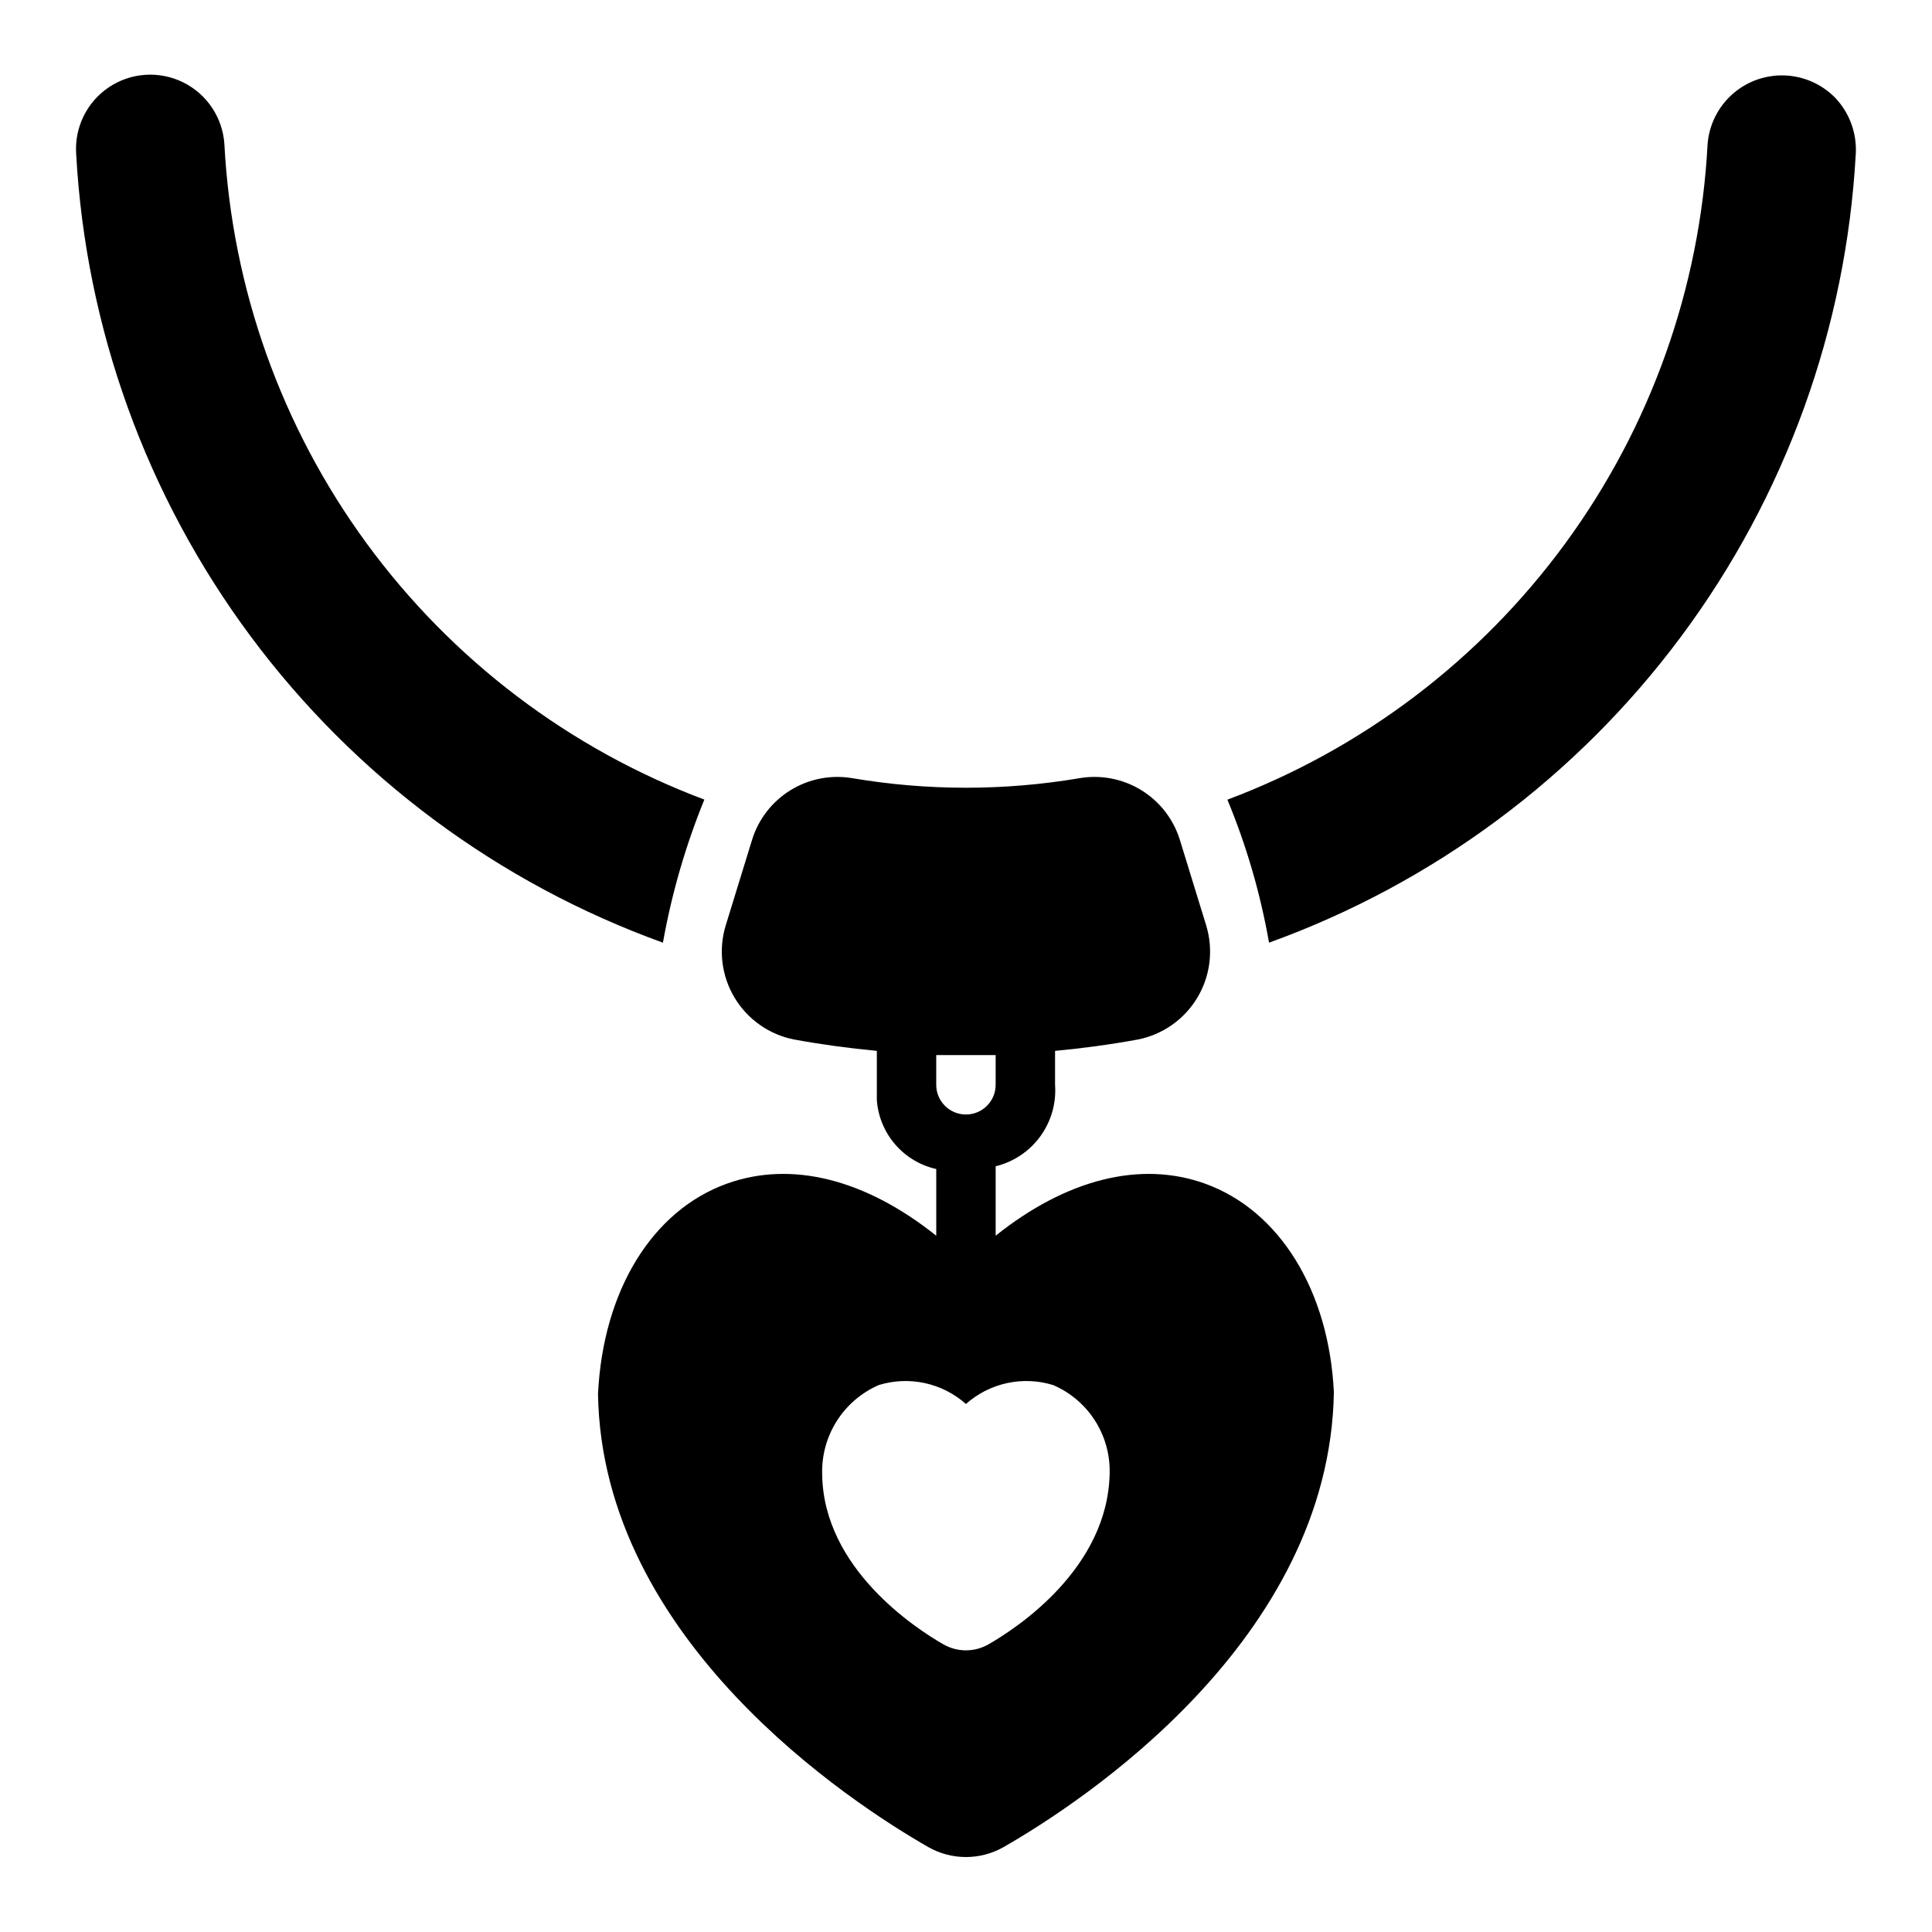
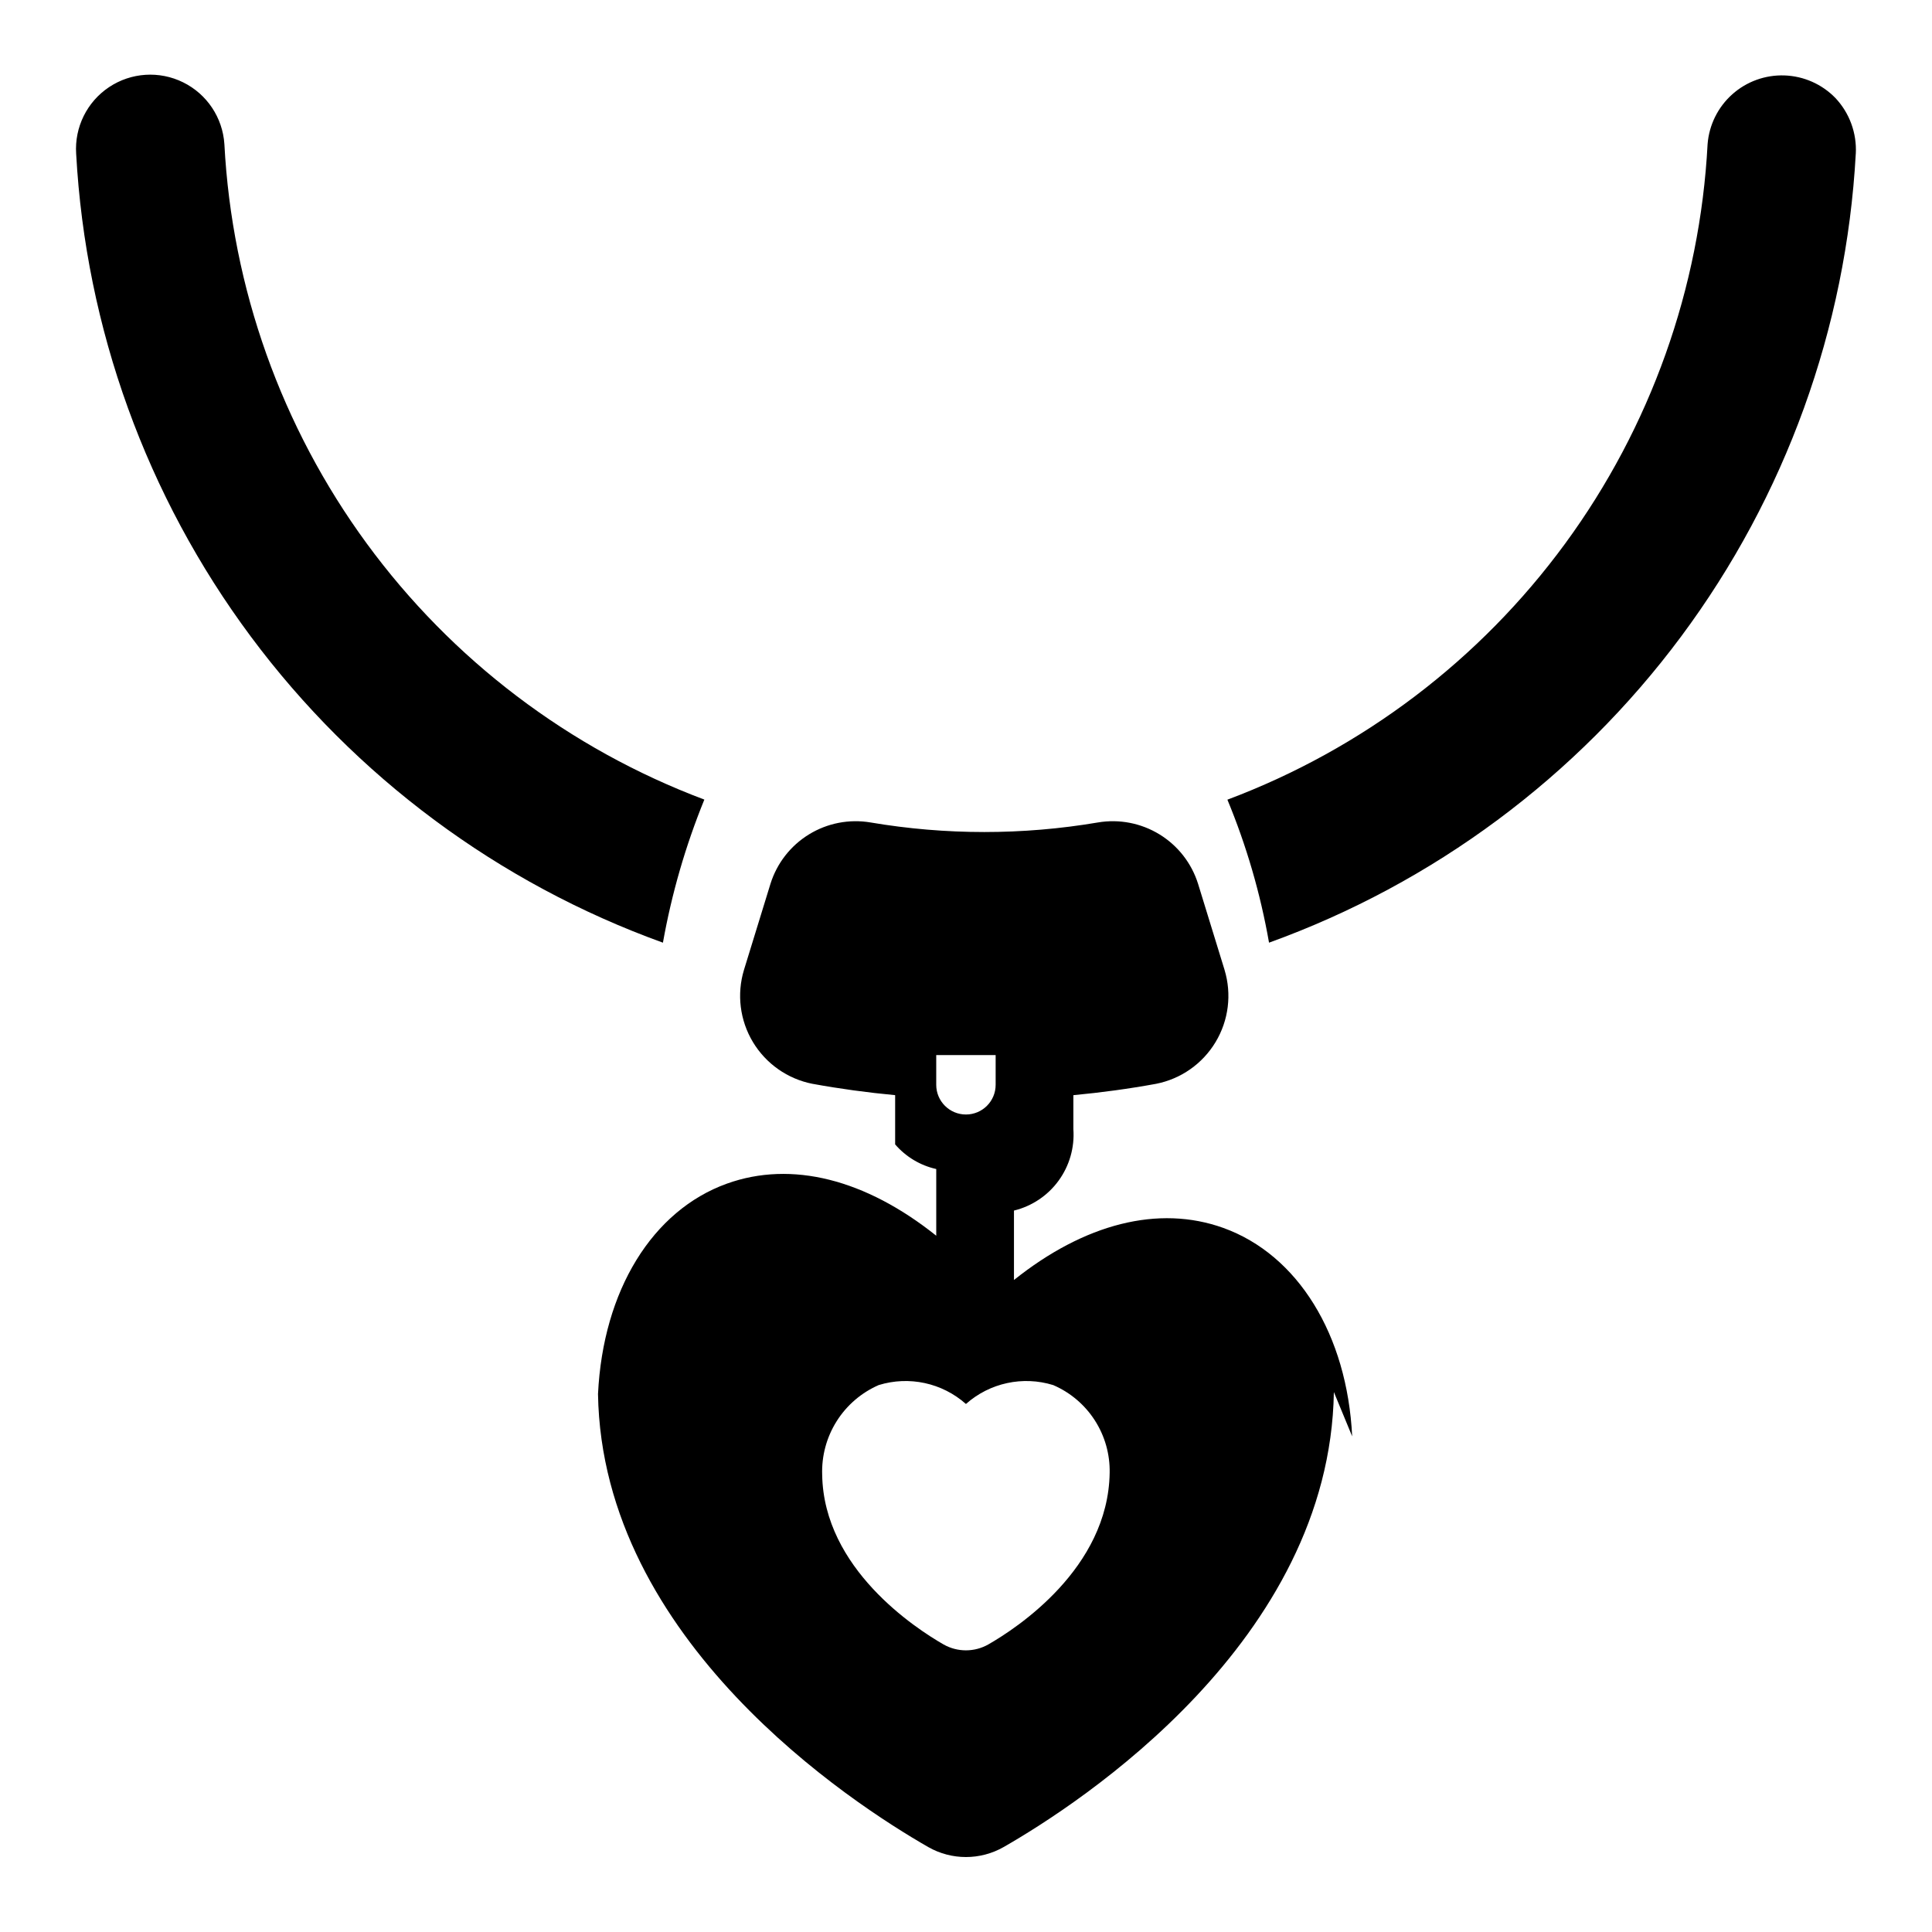
<svg xmlns="http://www.w3.org/2000/svg" fill="#000000" width="800px" height="800px" version="1.1" viewBox="144 144 512 512">
-   <path d="m635.8 184.74c-2.535 46.266-18.633 90.762-46.285 127.94-27.648 37.18-65.633 65.398-109.21 81.137-2.277-12.996-5.977-25.707-11.031-37.895 35.812-13.441 66.926-37.035 89.527-67.891 22.605-30.859 35.715-67.641 37.727-105.84 0.398-5.078 2.742-9.809 6.547-13.203 3.801-3.391 8.77-5.18 13.859-4.996 5.094 0.184 9.918 2.324 13.469 5.981 3.742 3.977 5.695 9.312 5.402 14.766zm-305.14 171.16c-35.801-13.445-66.898-37.043-89.492-67.895-22.59-30.852-35.695-67.625-37.703-105.81-0.457-7.016-4.621-13.258-10.926-16.371-6.301-3.117-13.789-2.633-19.641 1.27-5.848 3.902-9.172 10.629-8.715 17.648 2.535 46.266 18.633 90.762 46.281 127.94 27.652 37.18 65.637 65.398 109.22 81.137 2.316-12.988 5.996-25.699 10.977-37.918zm166.83 157.01c-1.059 65.996-67.254 108.97-87.52 120.58-6.184 3.523-13.773 3.527-19.961 0.008-20.27-11.617-86.461-54.59-87.531-120.07 1.332-27.473 14.418-48.641 34.156-55.75 17.18-6.176 36.77-1.145 55.48 13.801v-17.672c-4.238-0.949-8.055-3.238-10.891-6.527s-4.539-7.406-4.852-11.738v-13.051c-7.359-0.688-14.68-1.684-21.914-3.008v0.004c-6.586-1.297-12.316-5.316-15.777-11.066-3.457-5.754-4.32-12.699-2.371-19.125l7.012-22.785c1.703-5.465 5.328-10.125 10.207-13.121 4.879-2.996 10.676-4.121 16.32-3.168 19.949 3.383 40.324 3.383 60.273 0 5.644-0.953 11.441 0.176 16.32 3.168 4.879 2.996 8.508 7.656 10.215 13.121l7.012 22.785h-0.004c1.949 6.422 1.086 13.371-2.371 19.121-3.457 5.754-9.188 9.773-15.773 11.07-7.234 1.324-14.559 2.316-21.918 3.008v8.992c0.352 4.879-1.039 9.723-3.922 13.676-2.879 3.953-7.07 6.754-11.82 7.914v18.398c18.711-14.945 38.316-19.965 55.48-13.801 19.738 7.113 32.82 28.277 34.148 55.238zm-105.38-89.301v7.875c0 4.348 3.527 7.871 7.875 7.871s7.871-3.523 7.871-7.871v-7.875zm45.961 110.73c0.105-4.926-1.262-9.773-3.926-13.918-2.664-4.148-6.504-7.406-11.031-9.359-8.055-2.488-16.824-0.59-23.129 5.008-6.305-5.598-15.074-7.496-23.129-5.008-4.594 2.012-8.477 5.352-11.145 9.594-2.668 4.246-4 9.191-3.824 14.199 0.406 24.824 24.695 40.66 32.137 44.926 3.699 2.106 8.23 2.102 11.926-0.008 7.434-4.258 31.723-20.094 32.121-45.434z" />
+   <path d="m635.8 184.74c-2.535 46.266-18.633 90.762-46.285 127.94-27.648 37.18-65.633 65.398-109.21 81.137-2.277-12.996-5.977-25.707-11.031-37.895 35.812-13.441 66.926-37.035 89.527-67.891 22.605-30.859 35.715-67.641 37.727-105.84 0.398-5.078 2.742-9.809 6.547-13.203 3.801-3.391 8.77-5.18 13.859-4.996 5.094 0.184 9.918 2.324 13.469 5.981 3.742 3.977 5.695 9.312 5.402 14.766zm-305.14 171.16c-35.801-13.445-66.898-37.043-89.492-67.895-22.59-30.852-35.695-67.625-37.703-105.81-0.457-7.016-4.621-13.258-10.926-16.371-6.301-3.117-13.789-2.633-19.641 1.27-5.848 3.902-9.172 10.629-8.715 17.648 2.535 46.266 18.633 90.762 46.281 127.94 27.652 37.18 65.637 65.398 109.22 81.137 2.316-12.988 5.996-25.699 10.977-37.918zm166.83 157.01c-1.059 65.996-67.254 108.97-87.52 120.58-6.184 3.523-13.773 3.527-19.961 0.008-20.27-11.617-86.461-54.59-87.531-120.07 1.332-27.473 14.418-48.641 34.156-55.75 17.18-6.176 36.77-1.145 55.48 13.801v-17.672c-4.238-0.949-8.055-3.238-10.891-6.527v-13.051c-7.359-0.688-14.68-1.684-21.914-3.008v0.004c-6.586-1.297-12.316-5.316-15.777-11.066-3.457-5.754-4.32-12.699-2.371-19.125l7.012-22.785c1.703-5.465 5.328-10.125 10.207-13.121 4.879-2.996 10.676-4.121 16.32-3.168 19.949 3.383 40.324 3.383 60.273 0 5.644-0.953 11.441 0.176 16.32 3.168 4.879 2.996 8.508 7.656 10.215 13.121l7.012 22.785h-0.004c1.949 6.422 1.086 13.371-2.371 19.121-3.457 5.754-9.188 9.773-15.773 11.07-7.234 1.324-14.559 2.316-21.918 3.008v8.992c0.352 4.879-1.039 9.723-3.922 13.676-2.879 3.953-7.07 6.754-11.82 7.914v18.398c18.711-14.945 38.316-19.965 55.48-13.801 19.738 7.113 32.82 28.277 34.148 55.238zm-105.38-89.301v7.875c0 4.348 3.527 7.871 7.875 7.871s7.871-3.523 7.871-7.871v-7.875zm45.961 110.73c0.105-4.926-1.262-9.773-3.926-13.918-2.664-4.148-6.504-7.406-11.031-9.359-8.055-2.488-16.824-0.59-23.129 5.008-6.305-5.598-15.074-7.496-23.129-5.008-4.594 2.012-8.477 5.352-11.145 9.594-2.668 4.246-4 9.191-3.824 14.199 0.406 24.824 24.695 40.66 32.137 44.926 3.699 2.106 8.23 2.102 11.926-0.008 7.434-4.258 31.723-20.094 32.121-45.434z" />
</svg>